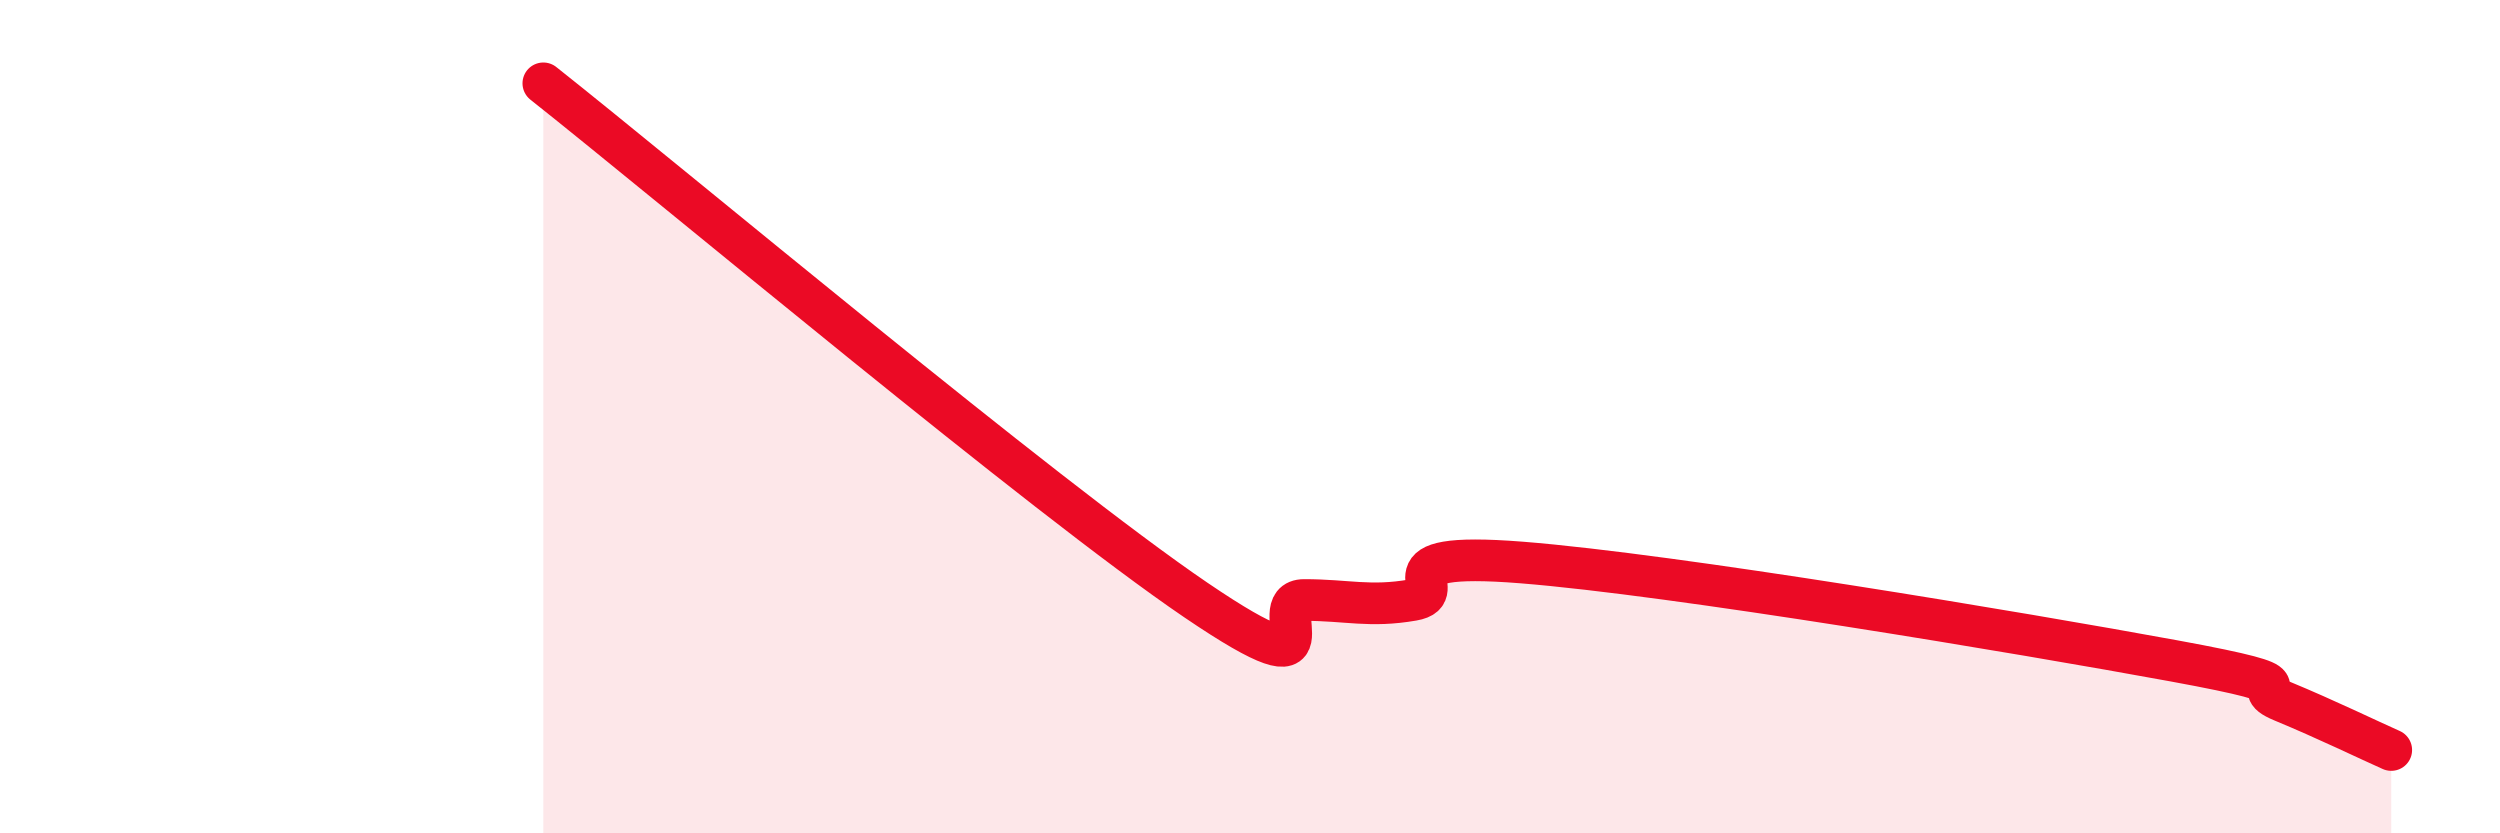
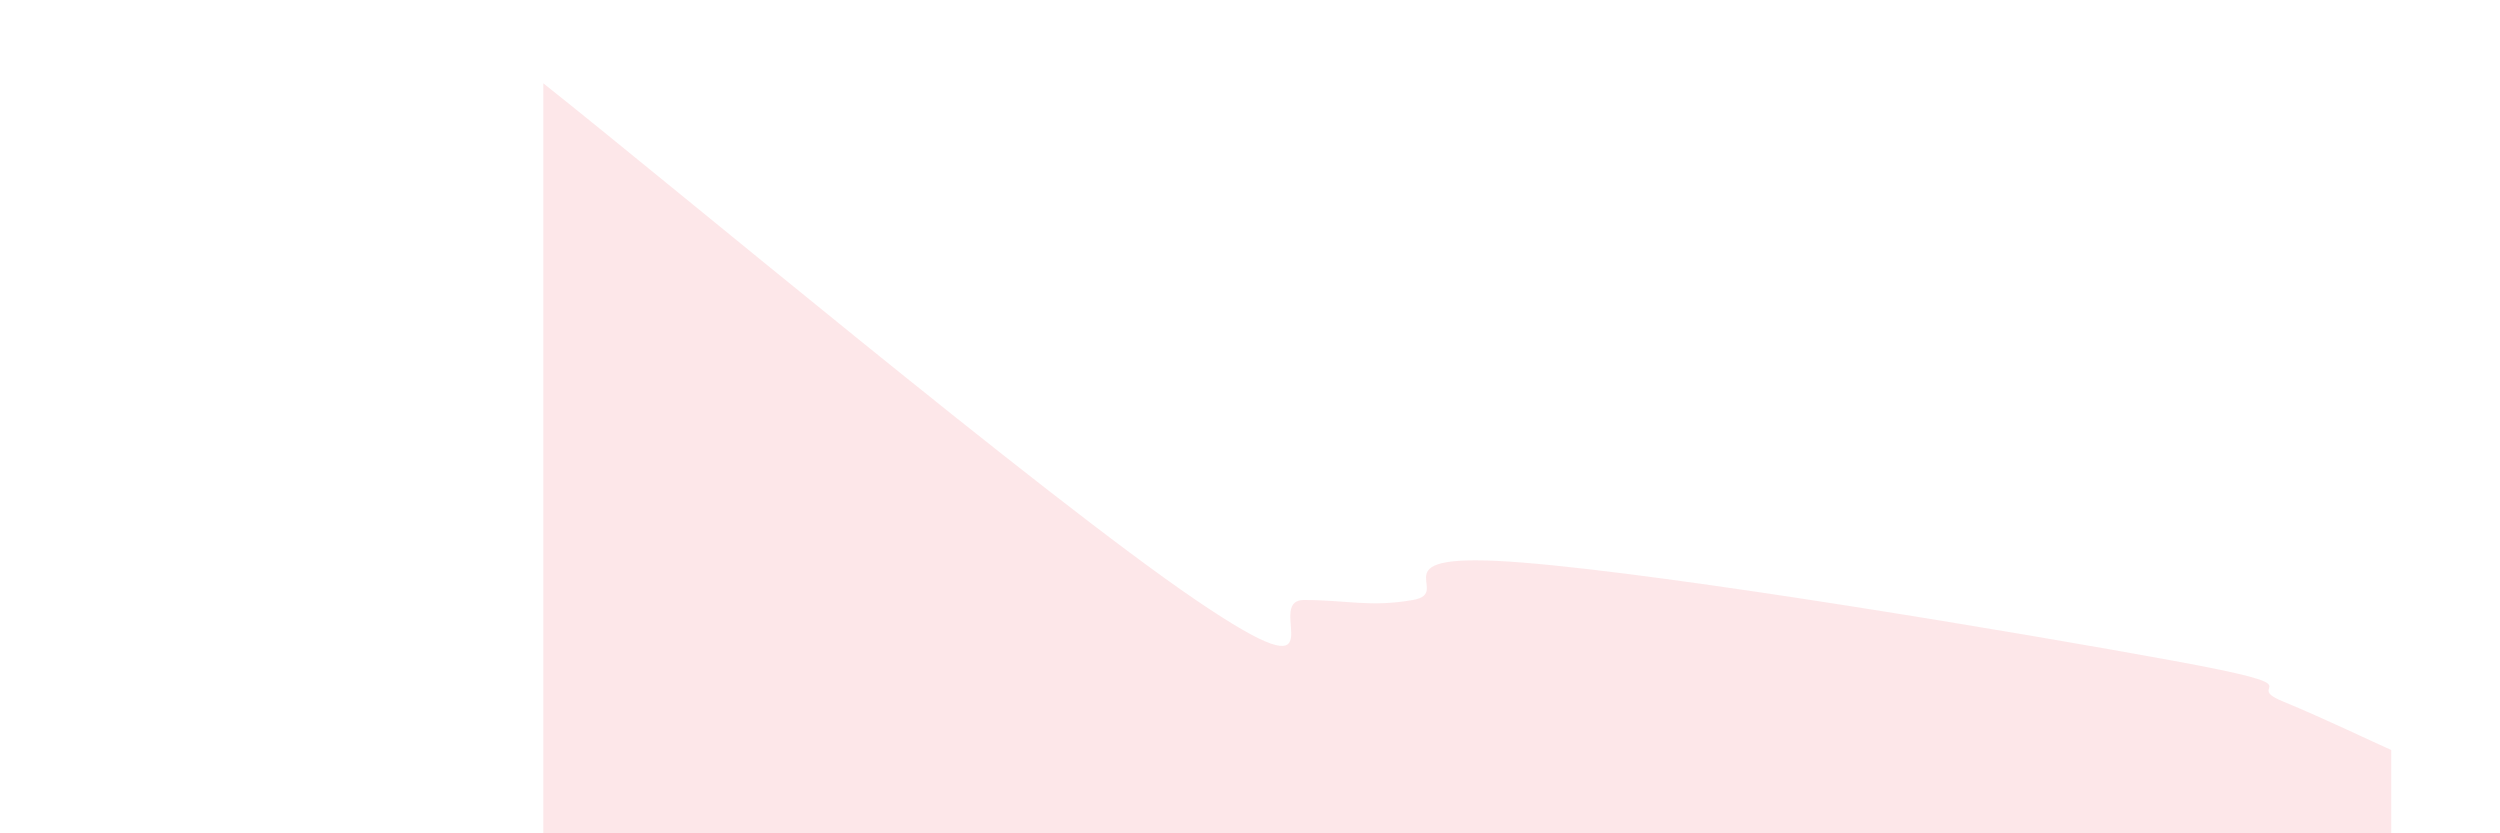
<svg xmlns="http://www.w3.org/2000/svg" width="60" height="20" viewBox="0 0 60 20">
  <path d="M 13.04,2 C 16.17,4.48 25.05,11.92 28.7,14.4 C 32.35,16.88 30.26,14.4 31.3,14.4 C 32.34,14.4 32.87,14.58 33.91,14.4 C 34.95,14.22 32.87,13.21 36.52,13.5 C 40.17,13.79 48.52,15.19 52.17,15.86 C 55.82,16.53 53.74,16.4 54.78,16.83 C 55.82,17.26 56.87,17.77 57.39,18L57.39 20L13.04 20Z" fill="#EB0A25" opacity="0.1" stroke-linecap="round" stroke-linejoin="round" />
-   <path d="M 13.04,2 C 16.17,4.48 25.05,11.92 28.7,14.4 C 32.35,16.88 30.26,14.4 31.3,14.4 C 32.34,14.4 32.87,14.58 33.91,14.4 C 34.95,14.22 32.87,13.21 36.52,13.5 C 40.17,13.79 48.52,15.19 52.17,15.86 C 55.82,16.53 53.74,16.4 54.78,16.83 C 55.82,17.26 56.87,17.77 57.39,18" stroke="#EB0A25" stroke-width="1" fill="none" stroke-linecap="round" stroke-linejoin="round" />
</svg>